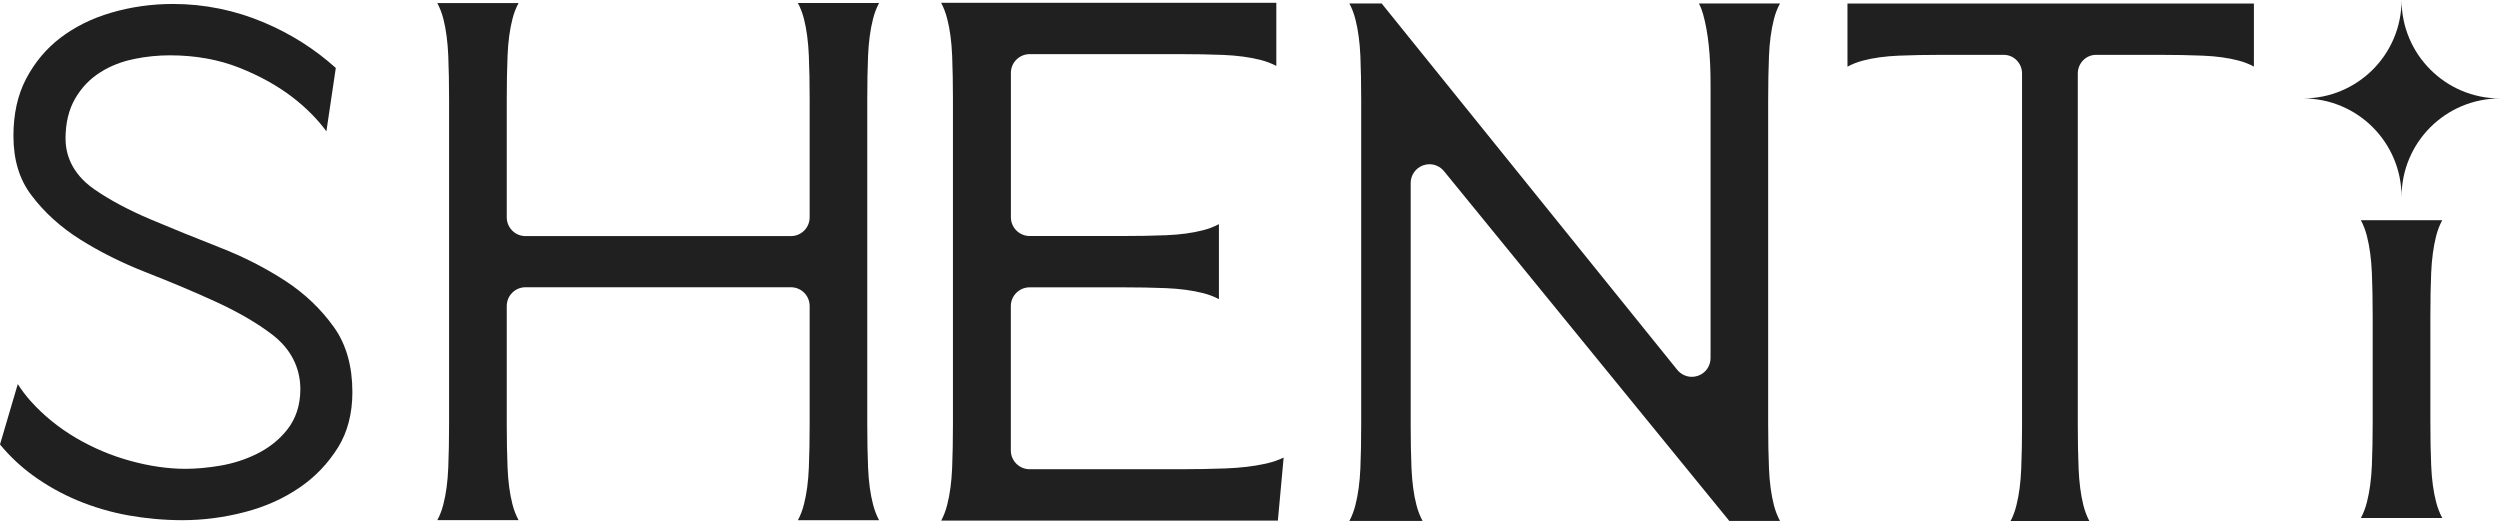
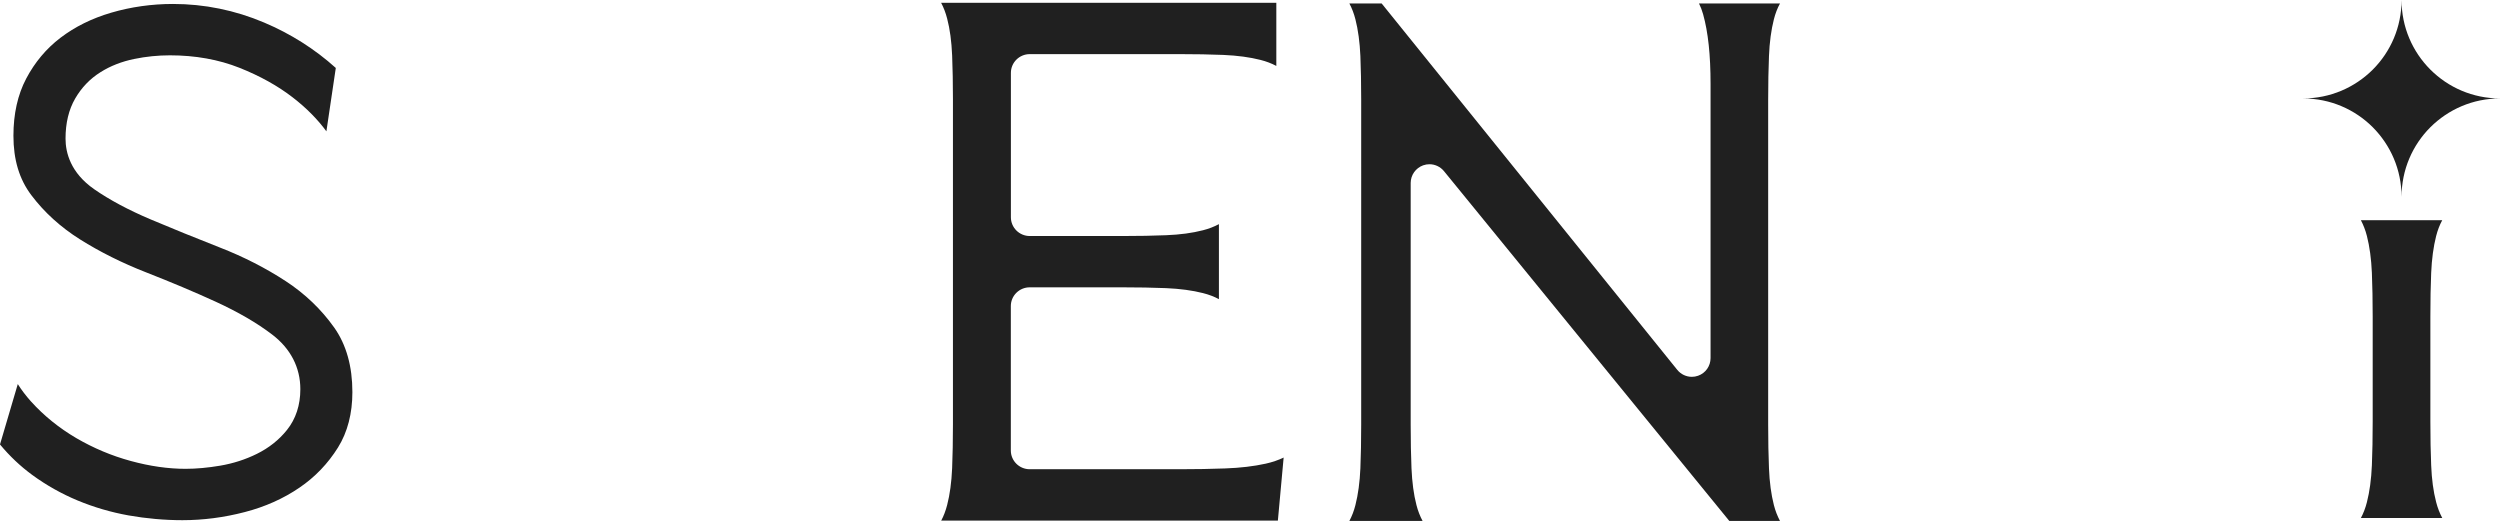
<svg xmlns="http://www.w3.org/2000/svg" id="Layer_2" viewBox="0 0 372.32 77.58">
  <defs>
    <style>
      .cls-1 {
        fill: #202020;
      }
    </style>
  </defs>
  <g id="Layer_1-2" data-name="Layer_1">
    <g>
      <path class="cls-1" d="M27.2,77.47c-2.69,0-5.39-.24-8.05-.71-2.62-.47-5.17-1.22-7.58-2.22-2.4-1-4.68-2.28-6.77-3.81-1.76-1.29-3.37-2.81-4.8-4.54l2.65-8.99c.56.89,1.22,1.75,1.95,2.57,1.93,2.14,4.21,3.98,6.77,5.48,2.54,1.48,5.26,2.63,8.1,3.4,2.85.78,5.59,1.17,8.16,1.17,1.61,0,3.34-.16,5.17-.47,1.93-.33,3.76-.92,5.44-1.75,1.79-.88,3.31-2.08,4.5-3.57,1.32-1.65,1.99-3.7,1.99-6.07,0-3.23-1.45-6.04-4.19-8.13-2.26-1.73-5.09-3.37-8.4-4.89-3.16-1.45-6.66-2.92-10.41-4.39-3.53-1.38-6.84-3.03-9.83-4.91-2.87-1.81-5.3-4.01-7.23-6.57-1.8-2.38-2.67-5.28-2.67-8.86,0-3.25.64-6.11,1.9-8.5,1.28-2.43,3-4.48,5.1-6.08,2.15-1.64,4.69-2.9,7.56-3.74,2.93-.86,6.03-1.3,9.2-1.3,4.67,0,9.24.93,13.58,2.77,3.97,1.68,7.55,3.95,10.67,6.76l-1.4,9.44c-1.3-1.78-2.98-3.48-5-5.04-2.23-1.73-4.9-3.21-7.94-4.42-3.12-1.24-6.61-1.86-10.36-1.86-1.78,0-3.57.18-5.31.54-1.86.38-3.56,1.04-5.03,1.97-1.57.98-2.83,2.3-3.77,3.92-.96,1.65-1.44,3.66-1.44,5.97,0,2.09.74,5.09,4.28,7.55,2.26,1.57,5.08,3.08,8.38,4.48,3.12,1.32,6.6,2.73,10.34,4.2,3.52,1.37,6.82,3.06,9.79,5,2.86,1.87,5.29,4.19,7.22,6.91,1.8,2.54,2.71,5.78,2.71,9.62,0,3.18-.72,5.95-2.14,8.24-1.49,2.39-3.42,4.41-5.75,5.99-2.37,1.62-5.11,2.85-8.13,3.63-3.1.81-6.22,1.21-9.28,1.21Z" />
-       <path class="cls-1" d="M118.83,77.47c.38-.71.68-1.49.9-2.36.4-1.55.65-3.39.73-5.47.08-1.95.12-4.13.12-6.49v-17.58c0-1.54-1.25-2.79-2.79-2.79h-39.53c-1.54,0-2.79,1.25-2.79,2.79v17.58c0,2.4.04,4.59.12,6.49.08,2.07.33,3.91.73,5.47.22.86.53,1.65.91,2.35h-12.1c.38-.7.68-1.49.9-2.35.4-1.56.65-3.4.73-5.48.08-1.94.12-4.12.12-6.49V14.78c0-2.36-.04-4.55-.12-6.49-.09-2.07-.33-3.91-.73-5.47-.22-.87-.53-1.65-.9-2.36h12.1c-.39.71-.69,1.49-.91,2.36-.4,1.56-.65,3.41-.73,5.48-.08,1.9-.12,4.08-.12,6.49v17.58c0,1.54,1.25,2.79,2.79,2.79h39.53c1.54,0,2.79-1.25,2.79-2.79V14.78c0-2.35-.04-4.54-.12-6.49-.09-2.08-.33-3.92-.73-5.48-.22-.86-.52-1.65-.9-2.36h12.09c-.38.71-.68,1.49-.9,2.36-.4,1.55-.65,3.4-.74,5.47-.08,1.93-.12,4.11-.12,6.49v48.38c0,2.38.04,4.56.12,6.49.09,2.08.33,3.93.74,5.48.22.86.52,1.65.9,2.35h-12.09Z" />
      <path class="cls-1" d="M140.16,77.56c.38-.71.68-1.5.9-2.36.4-1.54.65-3.39.74-5.48.08-1.98.12-4.16.12-6.5V14.77c0-2.34-.04-4.52-.12-6.5-.09-2.12-.33-3.92-.74-5.49-.22-.86-.52-1.65-.9-2.36h49.92v9.4c-.71-.38-1.5-.68-2.37-.9-1.57-.4-3.42-.65-5.51-.74-1.98-.08-4.17-.12-6.53-.12h-22.31c-1.55,0-2.81,1.25-2.81,2.79v21.51c0,1.54,1.26,2.79,2.81,2.79h13.77c2.48,0,4.61-.04,6.53-.12,2.07-.08,3.93-.33,5.5-.74.87-.22,1.66-.53,2.37-.91v11.17c-.71-.38-1.5-.68-2.37-.9-1.56-.4-3.42-.65-5.51-.74-1.97-.08-4.16-.12-6.53-.12h-13.77c-1.55,0-2.81,1.25-2.81,2.79v21.51c0,1.54,1.26,2.79,2.81,2.79h22.31c2.48,0,4.71-.04,6.82-.12,2.24-.08,4.26-.32,6.02-.71.98-.22,1.87-.52,2.67-.91l-.86,9.39h-50.16Z" />
      <path class="cls-1" d="M257.54,77.58l-42.49-52.09c-.54-.66-1.34-1.03-2.16-1.03-.31,0-.63.05-.94.16-1.11.4-1.86,1.45-1.86,2.63v36c0,2.39.04,4.57.12,6.49.09,2.07.33,3.91.74,5.48.22.86.53,1.65.91,2.36h-10.9c.38-.71.68-1.49.9-2.36.4-1.56.65-3.4.74-5.48.08-1.92.12-4.11.12-6.49V14.85c0-2.39-.04-4.57-.12-6.49-.09-2.07-.34-3.92-.74-5.48-.22-.86-.52-1.65-.9-2.36h4.81l44.02,54.56c.54.67,1.35,1.04,2.17,1.04.31,0,.62-.05.93-.16,1.12-.39,1.86-1.45,1.86-2.63V12.49c0-4.3-.36-7.69-1.11-10.37-.16-.57-.36-1.1-.61-1.6h12.06c-.39.71-.69,1.49-.91,2.36-.4,1.57-.65,3.42-.73,5.48-.08,1.93-.12,4.11-.12,6.49v48.4c0,2.38.04,4.56.12,6.49.08,2.07.33,3.91.73,5.48.22.86.53,1.65.91,2.36h-7.57Z" />
-       <path class="cls-1" d="M299.44,77.58c.37-.71.66-1.49.87-2.36.39-1.55.63-3.39.71-5.47.08-1.97.12-4.15.12-6.49V10.96c0-1.54-1.21-2.79-2.71-2.79h-9.39c-2.27,0-4.39.04-6.29.12-2.02.09-3.8.33-5.32.74-.84.22-1.6.52-2.29.9V.53h60.53v9.39c-.69-.38-1.45-.68-2.29-.9-1.51-.4-3.3-.65-5.31-.73-1.91-.08-4.02-.12-6.3-.12h-9.62c-1.5,0-2.71,1.25-2.71,2.79v52.3c0,2.4.04,4.58.12,6.49.08,2.06.32,3.91.71,5.48.22.86.51,1.65.89,2.36h-11.74Z" />
      <path class="cls-1" d="M351.6,77.15c.38-.71.68-1.49.9-2.36.4-1.56.65-3.4.74-5.49.08-1.95.12-4.13.12-6.5v-15.66c0-2.37-.04-4.55-.12-6.5-.09-2.08-.34-3.93-.74-5.49-.22-.87-.53-1.65-.9-2.36h12.12c-.39.71-.69,1.5-.91,2.36-.4,1.57-.65,3.41-.74,5.49-.08,1.91-.12,4.04-.12,6.5v15.66c0,2.42.04,4.61.12,6.5.08,2.07.33,3.92.74,5.48.22.86.53,1.65.91,2.36h-12.12Z" />
      <path class="cls-1" d="M372.32,14.66c-4.05,0-7.71,1.64-10.37,4.29-2.65,2.65-4.29,6.32-4.29,10.37,0-4.05-1.64-7.71-4.29-10.37-2.65-2.65-6.32-4.29-10.37-4.29,4.05,0,7.71-1.64,10.37-4.29,2.65-2.65,4.29-6.32,4.29-10.37,0,8.1,6.56,14.66,14.66,14.66Z" />
    </g>
  </g>
</svg>